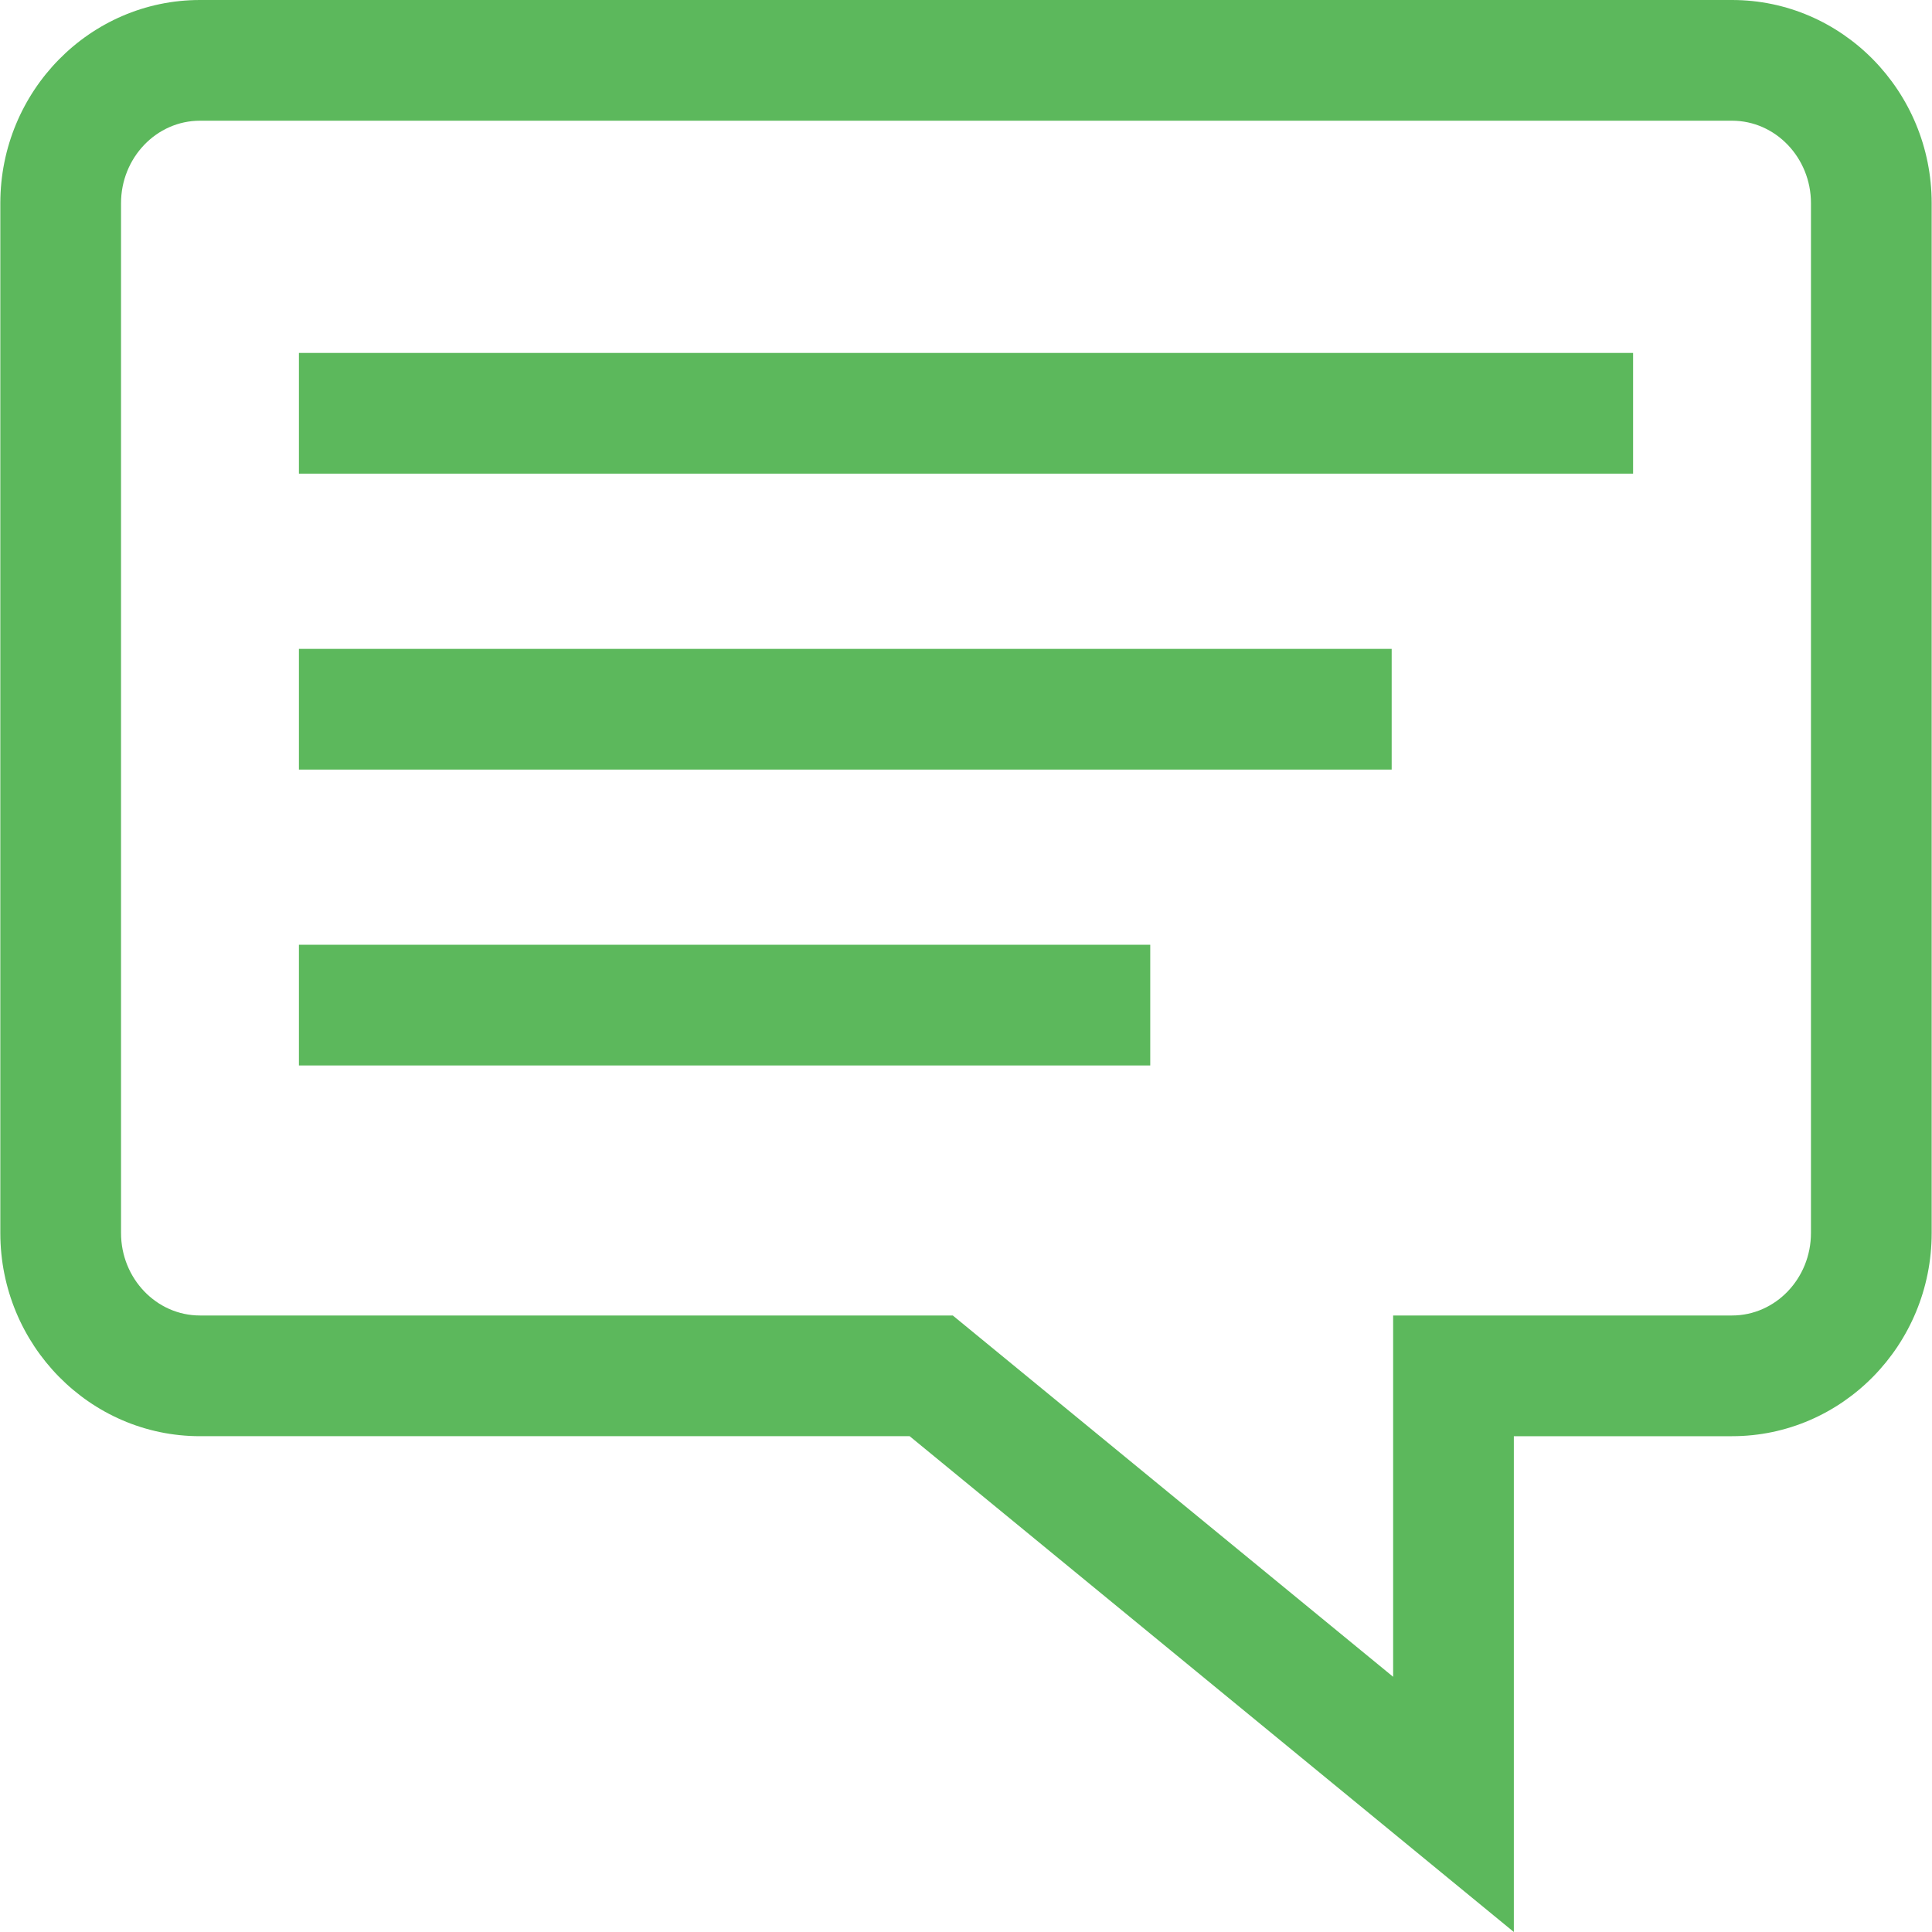
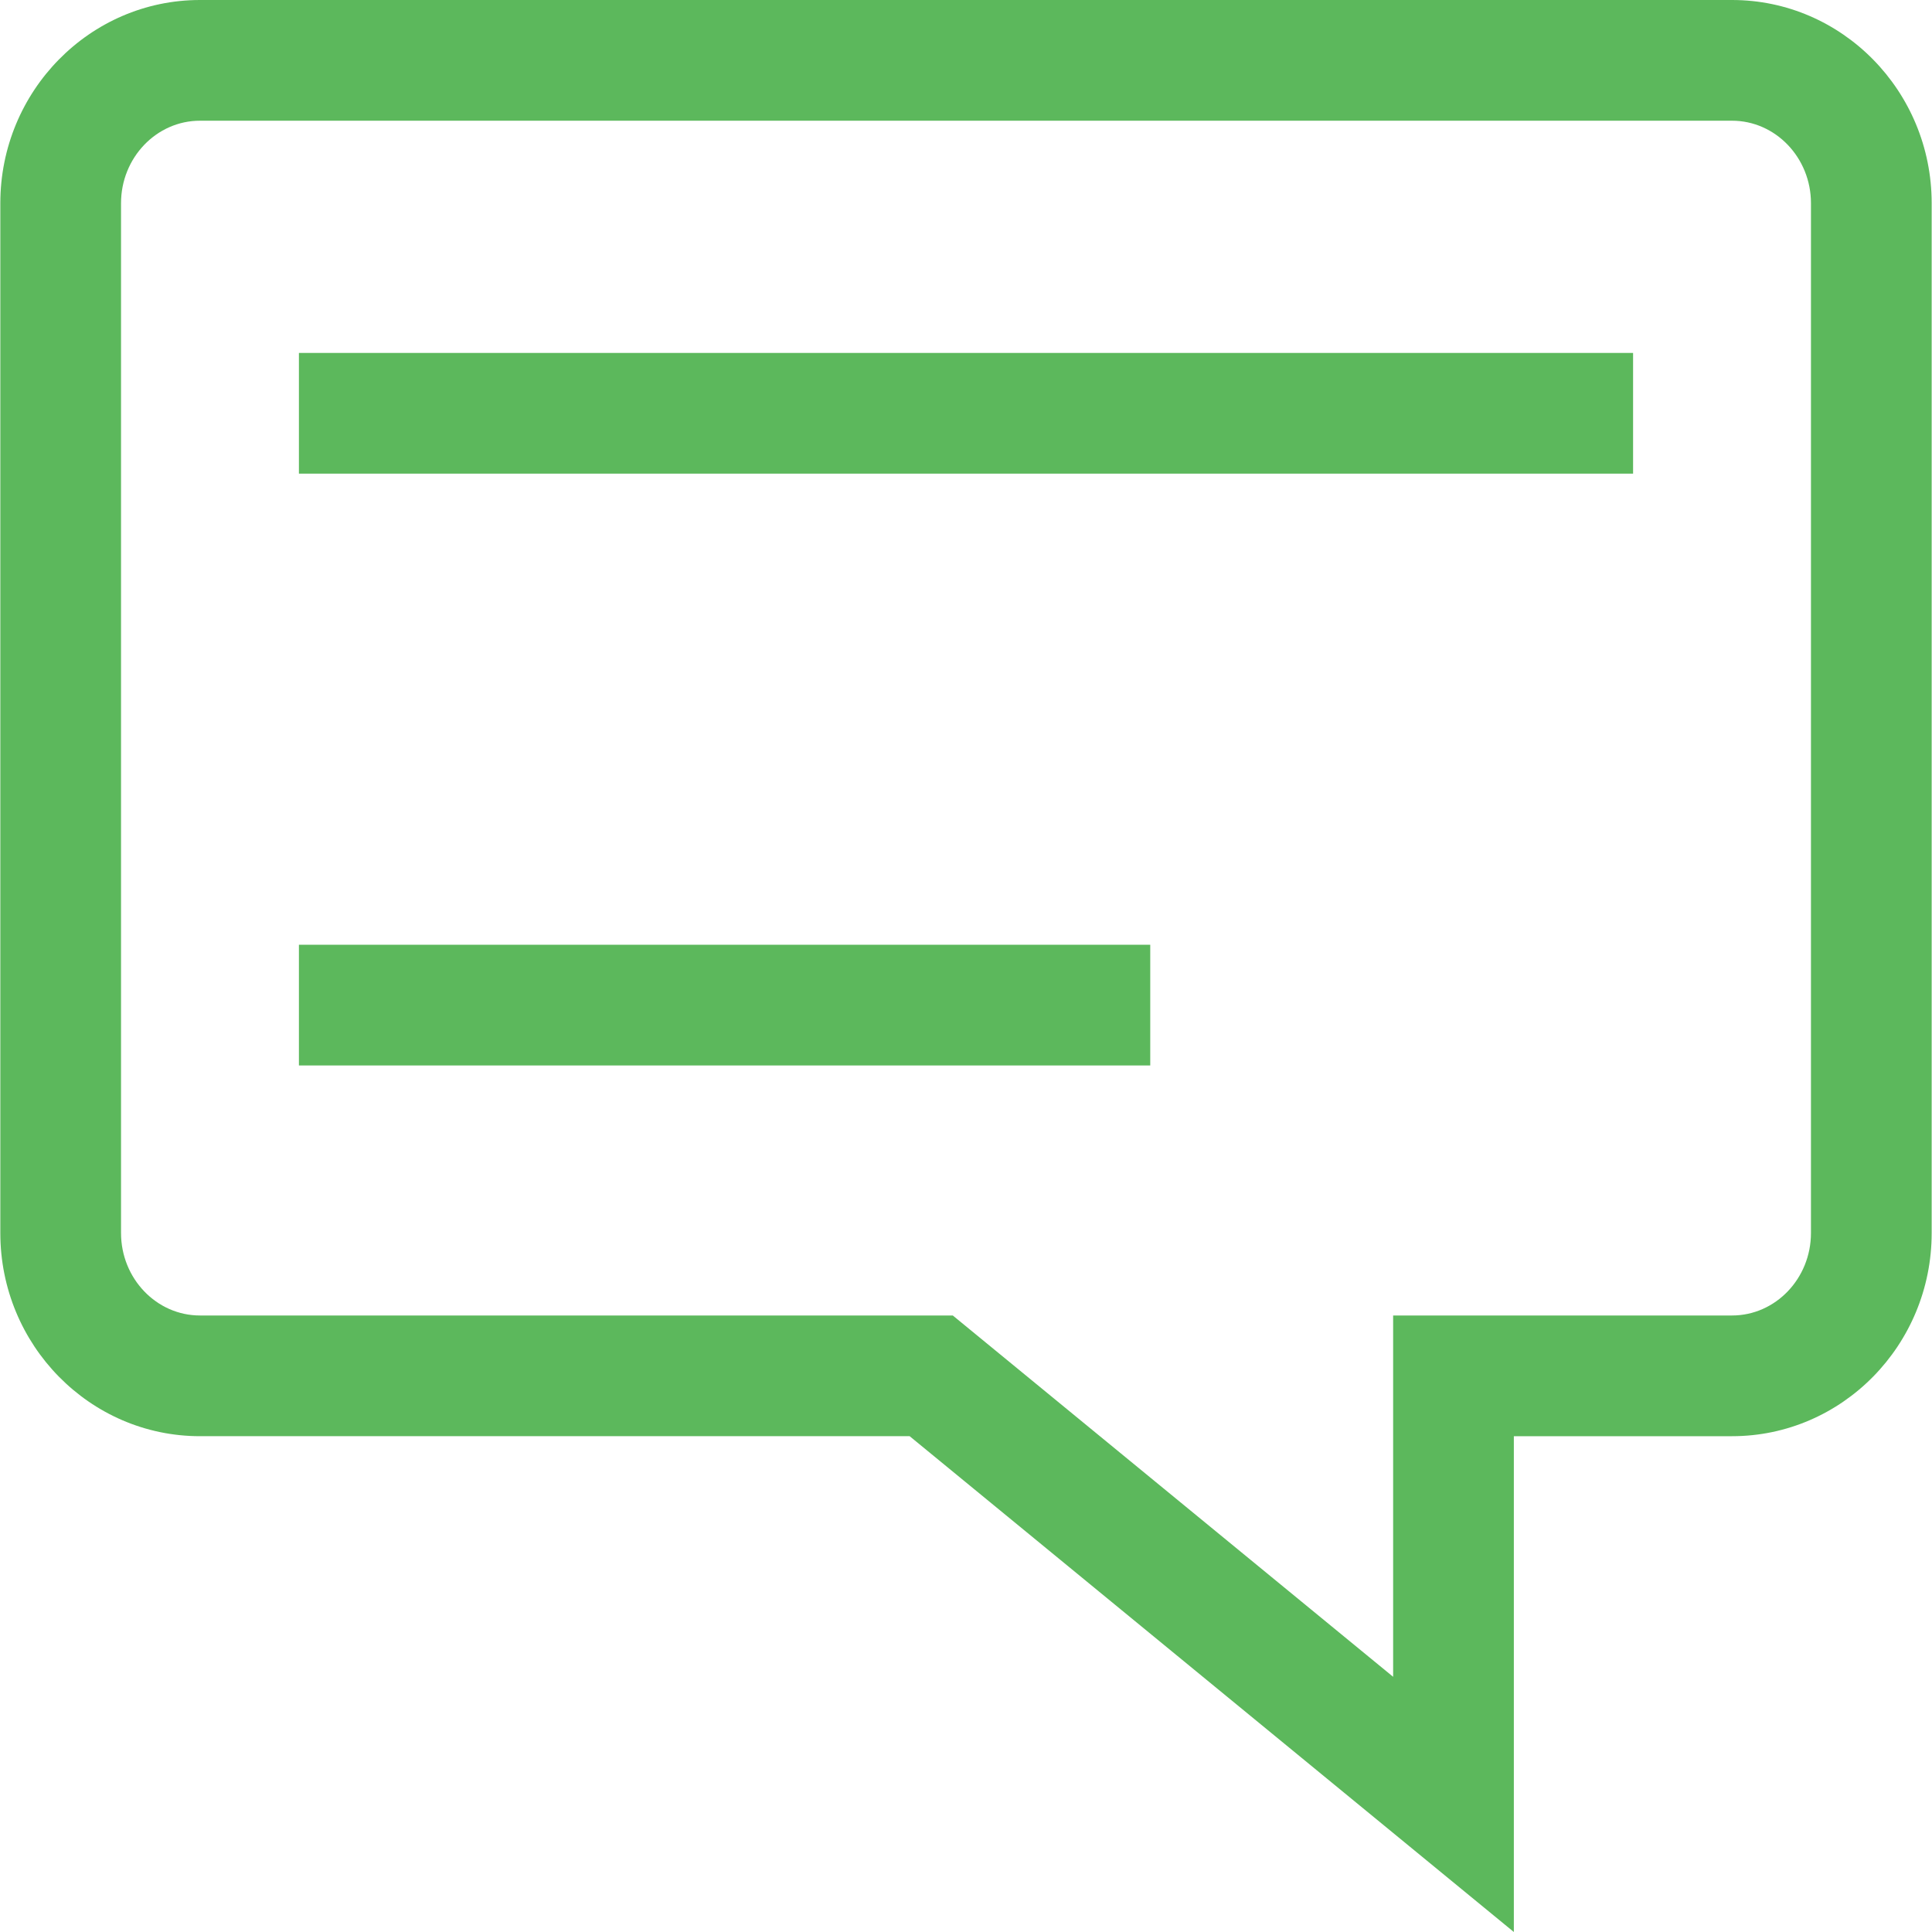
<svg xmlns="http://www.w3.org/2000/svg" version="1.1" id="SMS" x="0px" y="0px" viewBox="0 0 490 490" style="enable-background:new 0 0 490 490;" xml:space="preserve">
  <g>
    <g>
      <path style="fill:#5cb85c" d="M383.947,490L230.709,364.252H50.713c-27.924,0-50.631-23.111-50.631-51.528V51.528C0.082,23.111,22.789,0,50.713,0    h388.574c27.924,0,50.631,23.111,50.631,51.528v261.197c0,28.417-22.707,51.528-50.631,51.528h-55.34V490z M50.713,30.615    c-11.032,0-20.016,9.388-20.016,20.913v261.197c0,11.525,8.984,20.913,20.016,20.913h190.938l111.681,91.635v-91.635h85.954    c11.032,0,20.016-9.388,20.016-20.913V51.528c0-11.525-8.984-20.913-20.016-20.913H50.713z" />
    </g>
    <g>
      <rect style="fill:#5cb85c" x="75.812" y="89.512" width="338.376" height="30.615" />
    </g>
    <g>
-       <rect style="fill:#5cb85c" x="75.812" y="164.569" width="277.147" height="30.615" />
-     </g>
+       </g>
    <g>
      <rect style="fill:#5cb85c" x="75.812" y="239.611" width="215.917" height="30.615" />
    </g>
  </g>
</svg>